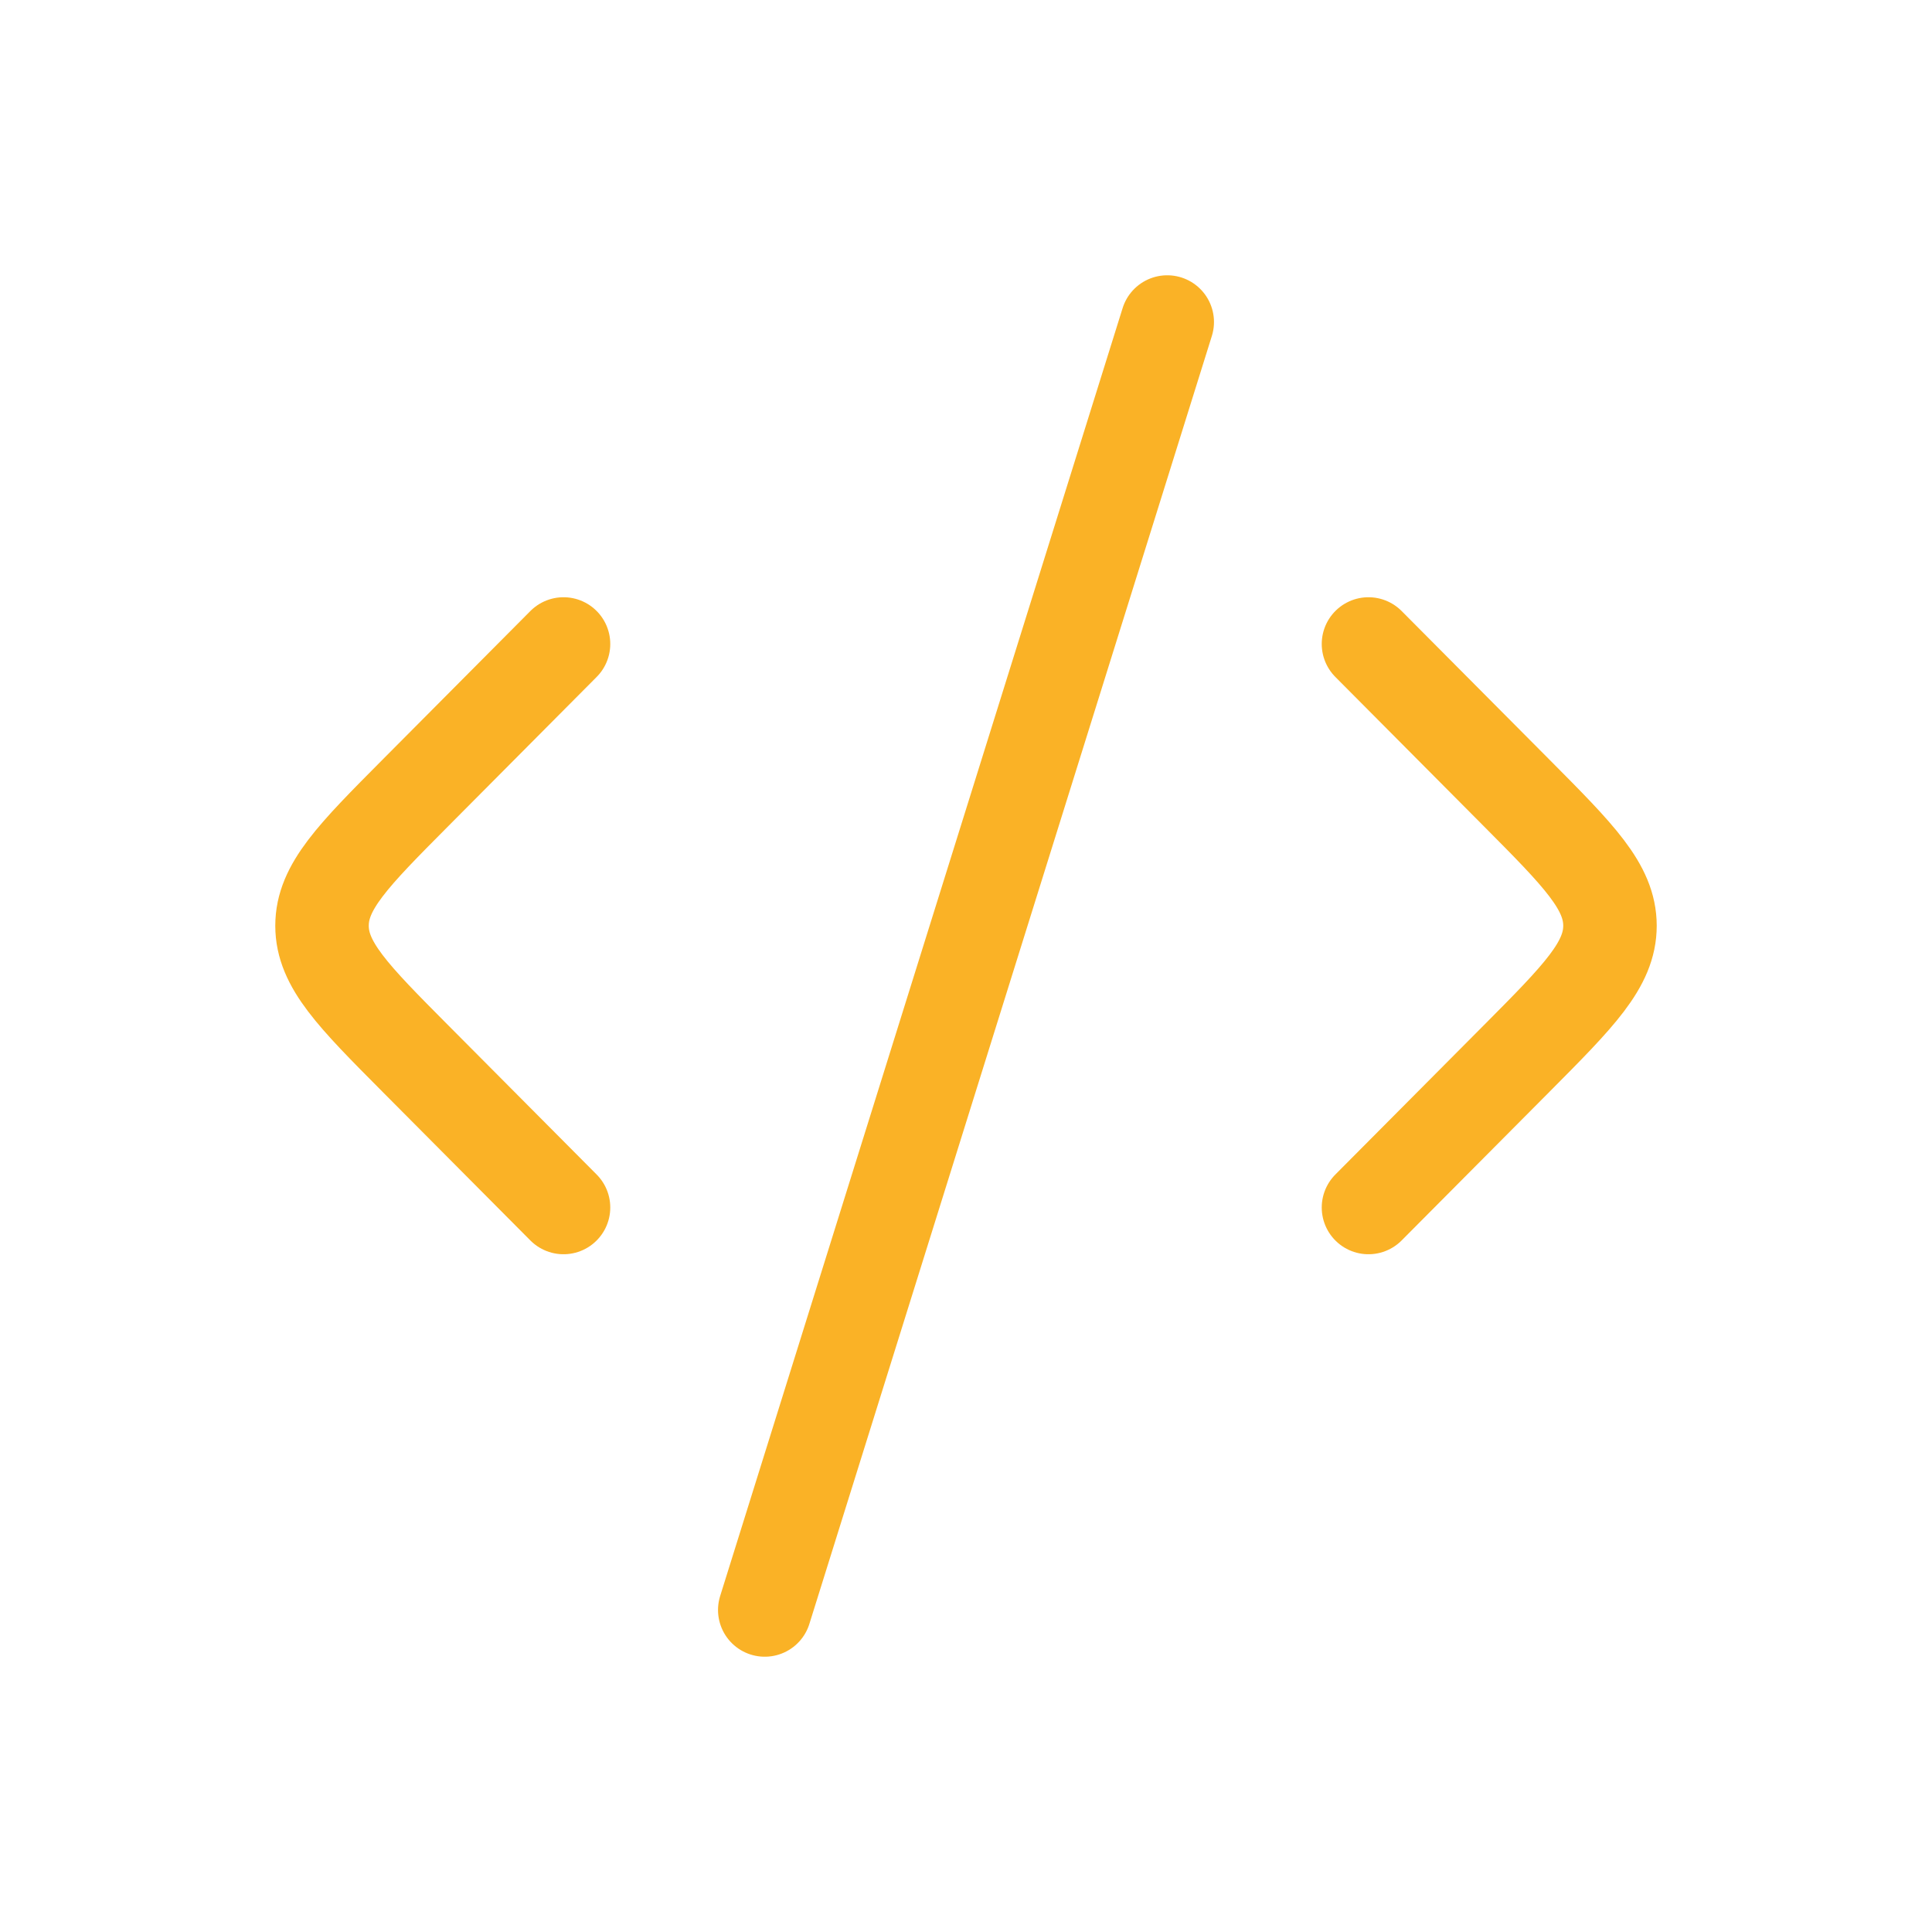
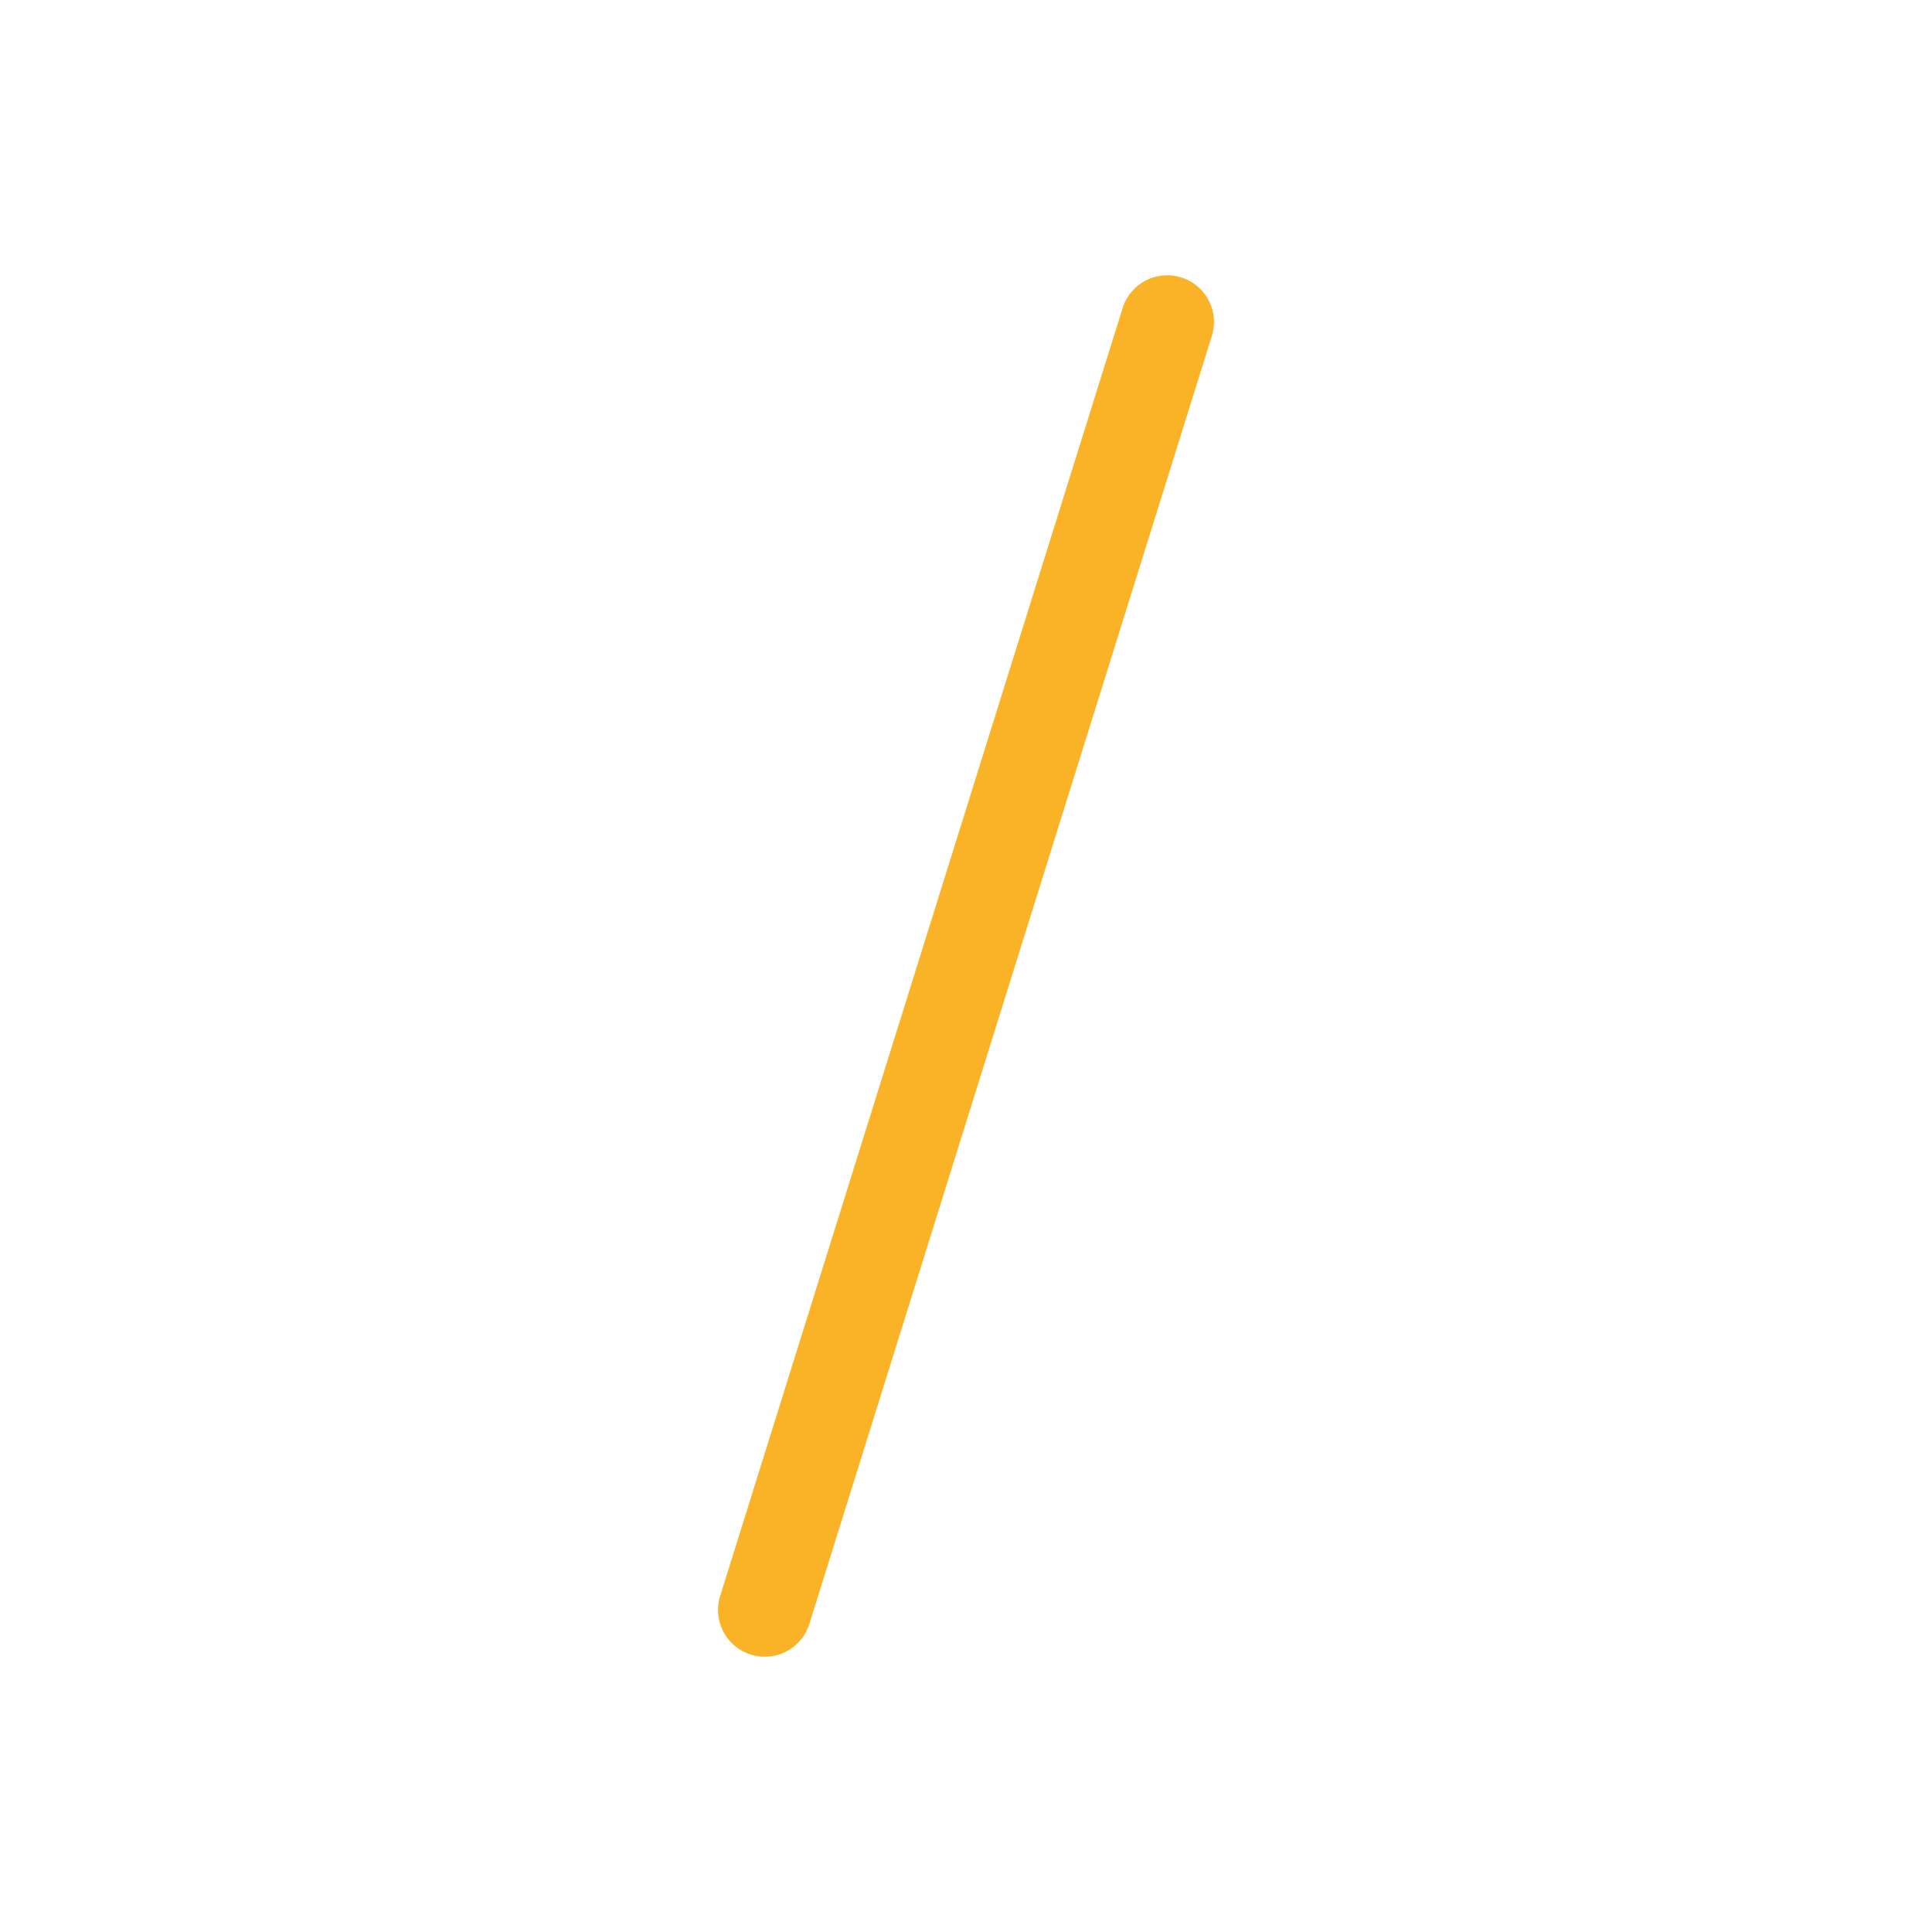
<svg xmlns="http://www.w3.org/2000/svg" width="31" height="31" viewBox="0 0 31 31" fill="none">
-   <path d="M21.958 10.333L24.335 12.723C25.334 13.728 25.833 14.23 25.833 14.854C25.833 15.478 25.334 15.98 24.335 16.985L21.958 19.375" stroke="#FAB226" stroke-width="1.5" stroke-linecap="round" stroke-linejoin="round" />
-   <path d="M9.042 10.333L6.665 12.723C5.666 13.728 5.167 14.23 5.167 14.854C5.167 15.478 5.666 15.98 6.665 16.985L9.042 19.375" stroke="#FAB226" stroke-width="1.5" stroke-linecap="round" stroke-linejoin="round" />
  <path d="M18.729 5.167L12.271 25.833" stroke="#FAB226" stroke-width="1.5" stroke-linecap="round" stroke-linejoin="round" />
</svg>